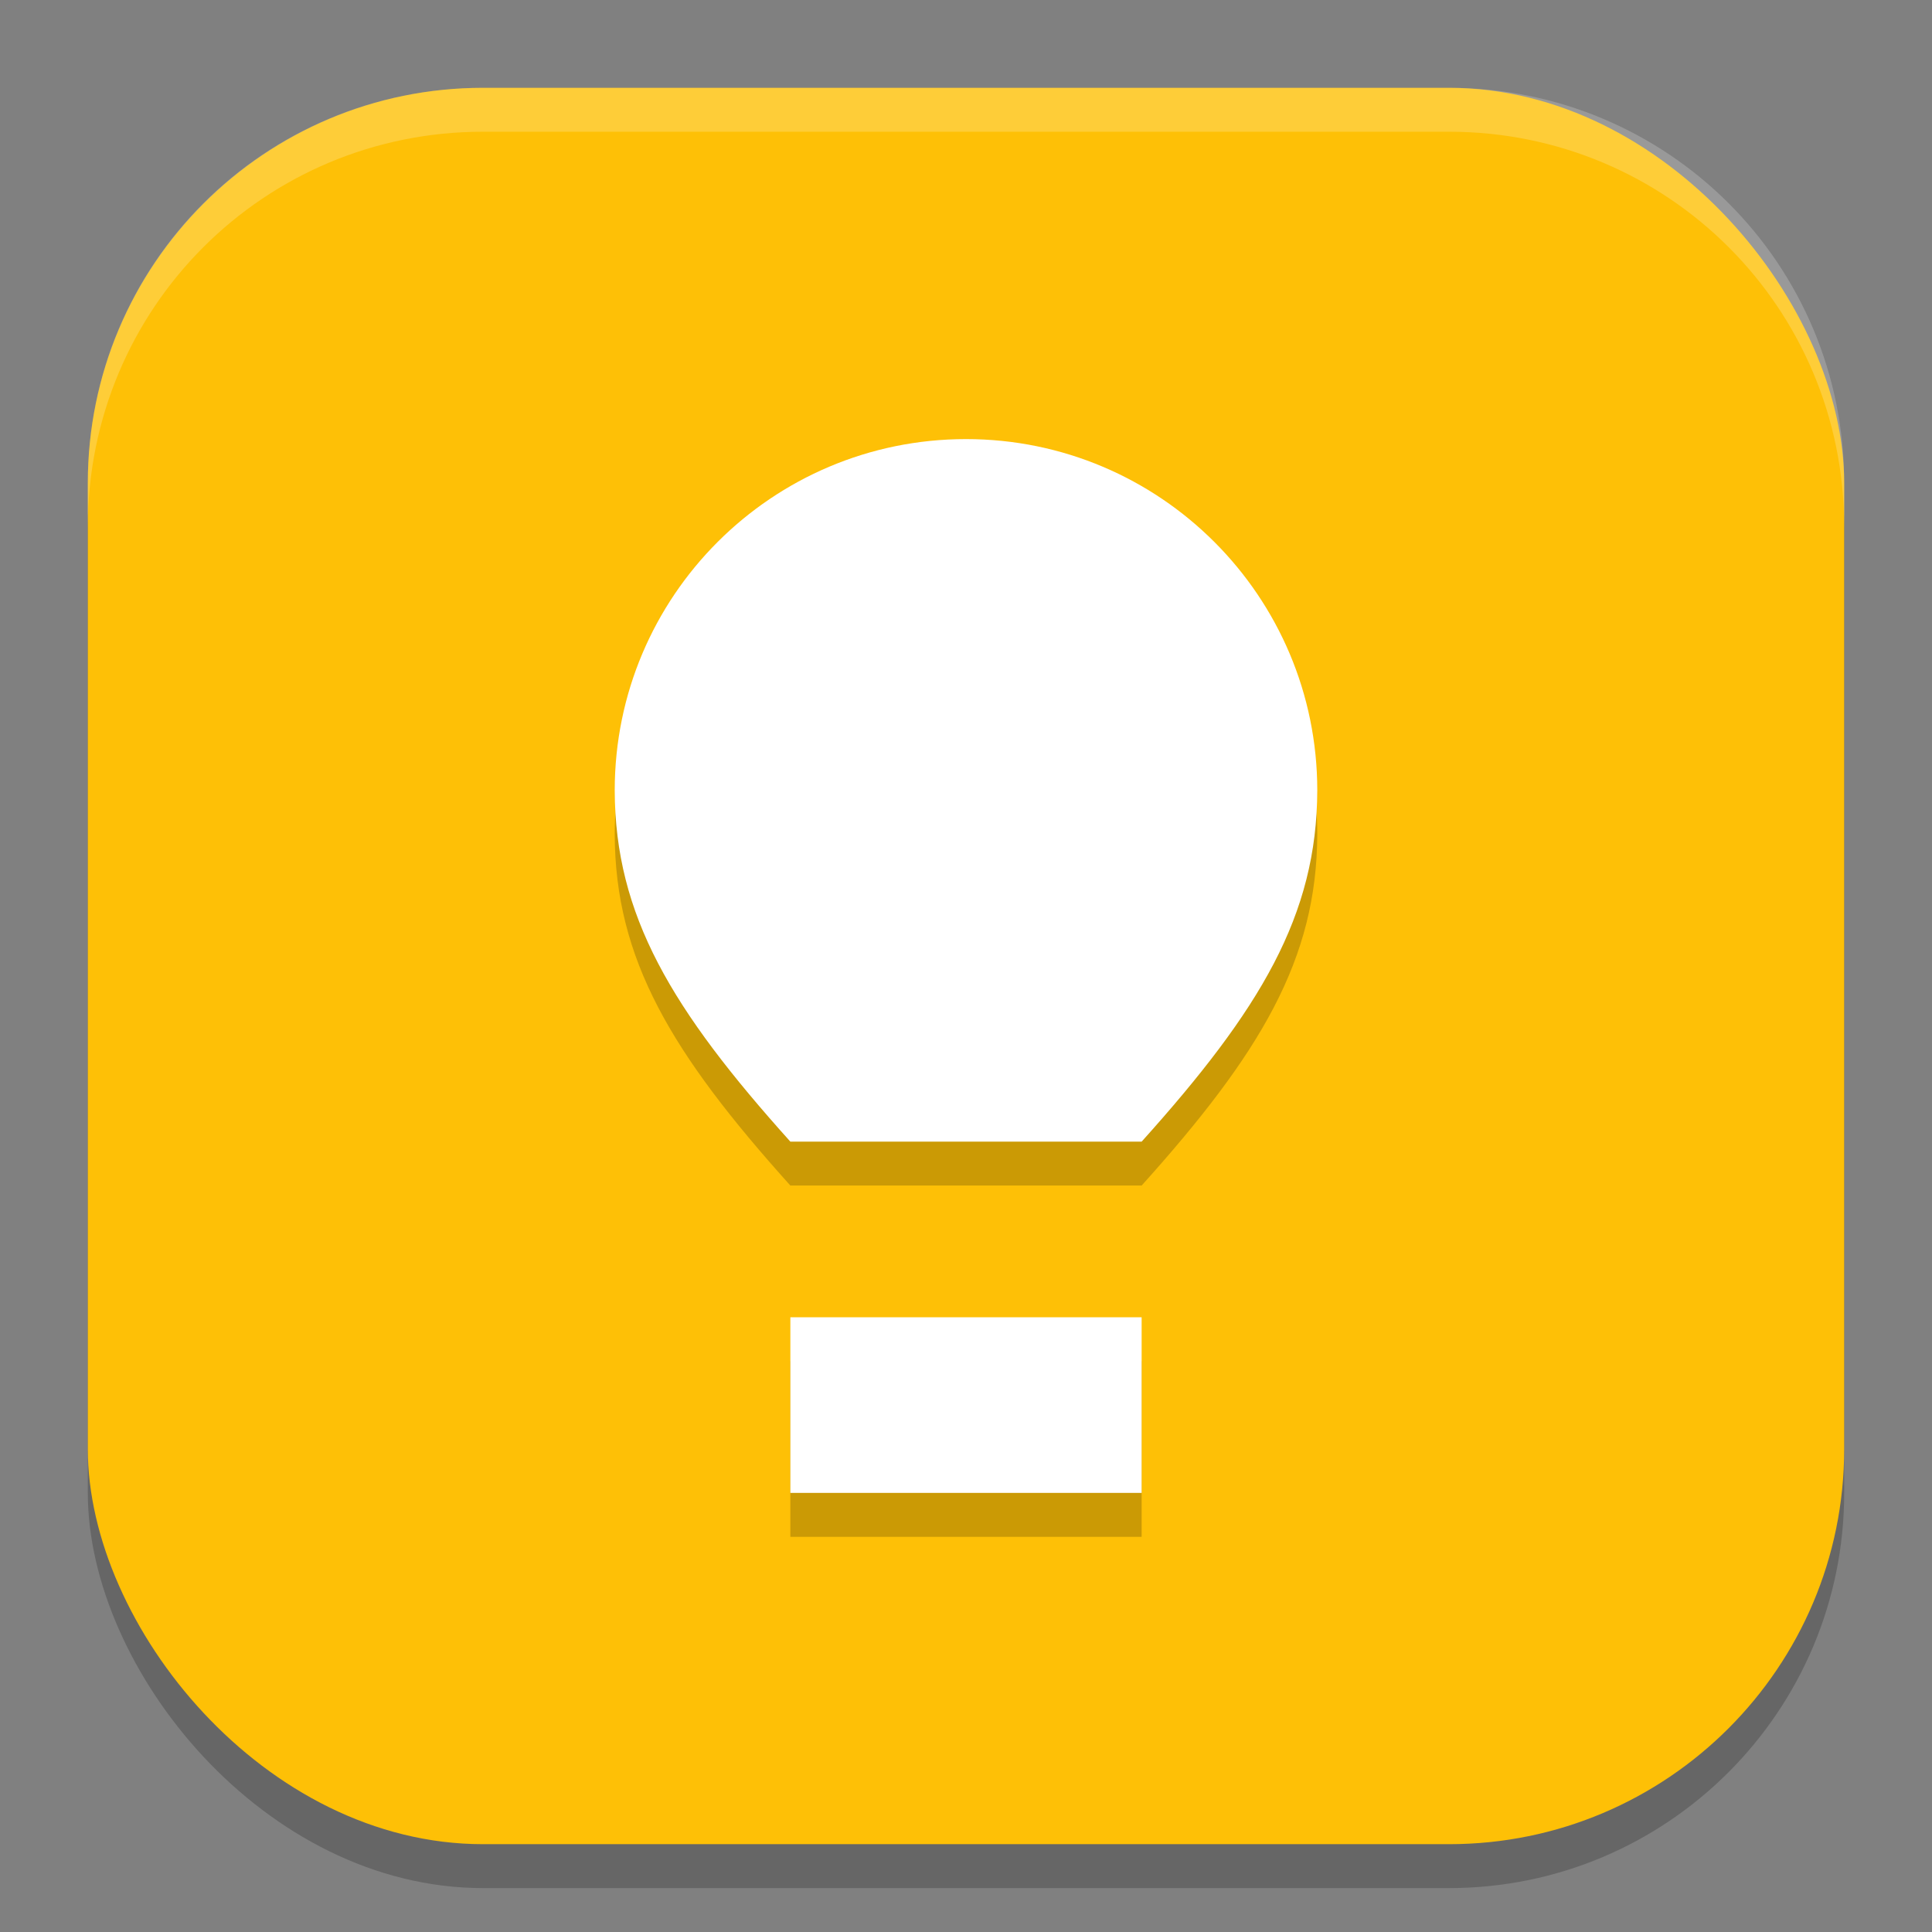
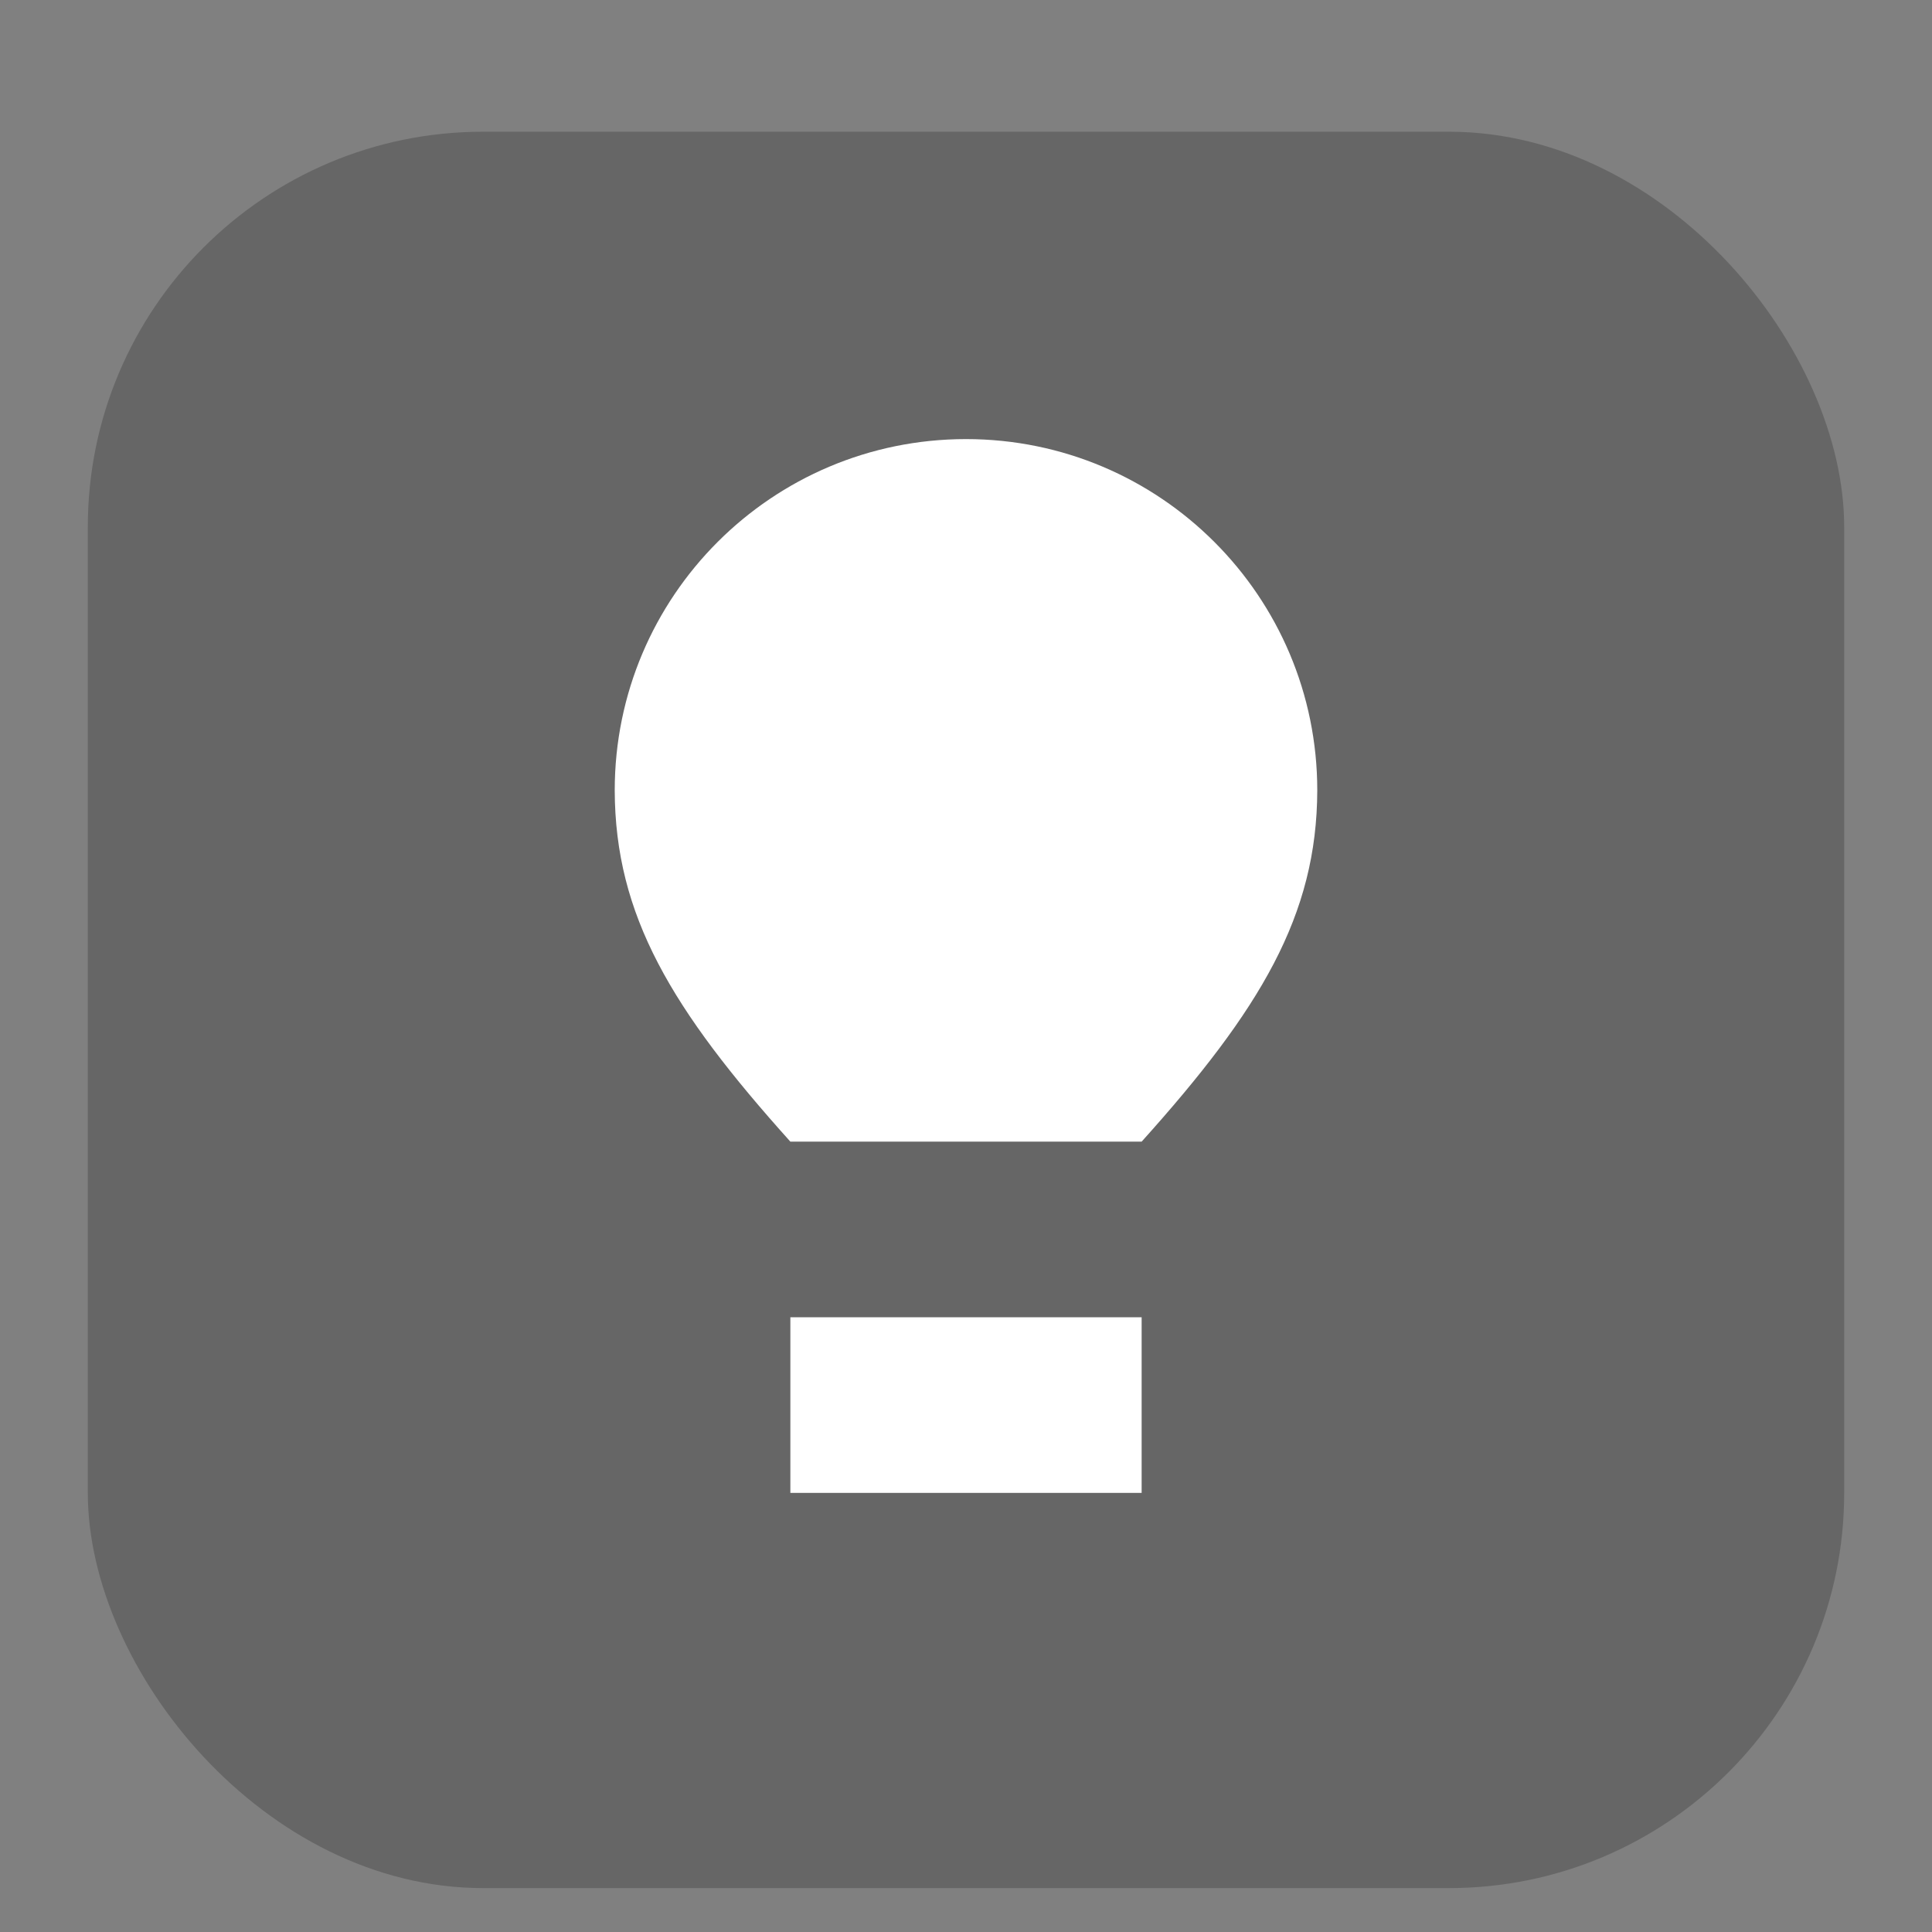
<svg xmlns="http://www.w3.org/2000/svg" xmlns:ns1="http://www.inkscape.org/namespaces/inkscape" xmlns:ns2="http://sodipodi.sourceforge.net/DTD/sodipodi-0.dtd" width="22" height="22" viewBox="0 0 22 22" version="1.1" id="svg5" ns1:version="1.3.2 (091e20ef0f, 2023-11-25, custom)" ns2:docname="google-keep.svg">
  <rect x="0" y="0" width="22" height="22" fill="#808080" stroke="none" />
  <ns2:namedview id="namedview7" pagecolor="#ffffff" bordercolor="#000000" borderopacity="0.25" ns1:showpageshadow="2" ns1:pageopacity="0.0" ns1:pagecheckerboard="0" ns1:deskcolor="#d1d1d1" ns1:document-units="px" showgrid="false" ns1:zoom="38.136364" ns1:cx="10.986889" ns1:cy="11" ns1:window-width="1878" ns1:window-height="1052" ns1:window-x="0" ns1:window-y="0" ns1:window-maximized="1" ns1:current-layer="svg5" />
  <defs id="defs2" />
  <rect style="opacity:0.2;fill:#000000;stroke-width:1.429;stroke-linecap:square" id="rect234" width="20" height="20" x="1" y="1.5" ry="4.5" />
-   <rect style="fill:#fec006;fill-opacity:1;stroke-width:1.429;stroke-linecap:square" id="rect396" width="20" height="20" x="1" y="1" ry="4.5" />
-   <path id="path1522" style="fill:#000000;fill-opacity:1;stroke-linecap:square;stroke-linejoin:bevel;opacity:0.2" d="m 11,5.5 c -2.209,0 -4,1.791 -4,4 0.004,1.425 0.648,2.496 2,4 h 4 c 1.352,-1.504 1.996,-2.575 2,-4 0,-2.209 -1.791,-4 -4,-4 z m -2,10 v 2 h 4 v -2 z" />
  <path id="path1522-6" style="fill:#ffffff;fill-opacity:1;stroke-linecap:square;stroke-linejoin:bevel" d="M 11,5 C 8.791,5 7,6.791 7,9 c 0.004,1.425 0.648,2.496 2,4 h 4 C 14.352,11.496 14.996,10.425 15,9 15,6.791 13.209,5 11,5 Z M 9,15 v 2 h 4 v -2 z" />
-   <path id="path1040" style="opacity:0.2;fill:#ffffff;stroke-width:4;stroke-linecap:square" d="M 5.5,1 C 3.007,1 1,3.007 1,5.5 V 6 C 1,3.507 3.007,1.5 5.5,1.5 h 11 C 18.993,1.5 21,3.507 21,6 V 5.5 C 21,3.007 18.993,1 16.5,1 Z" />
</svg>